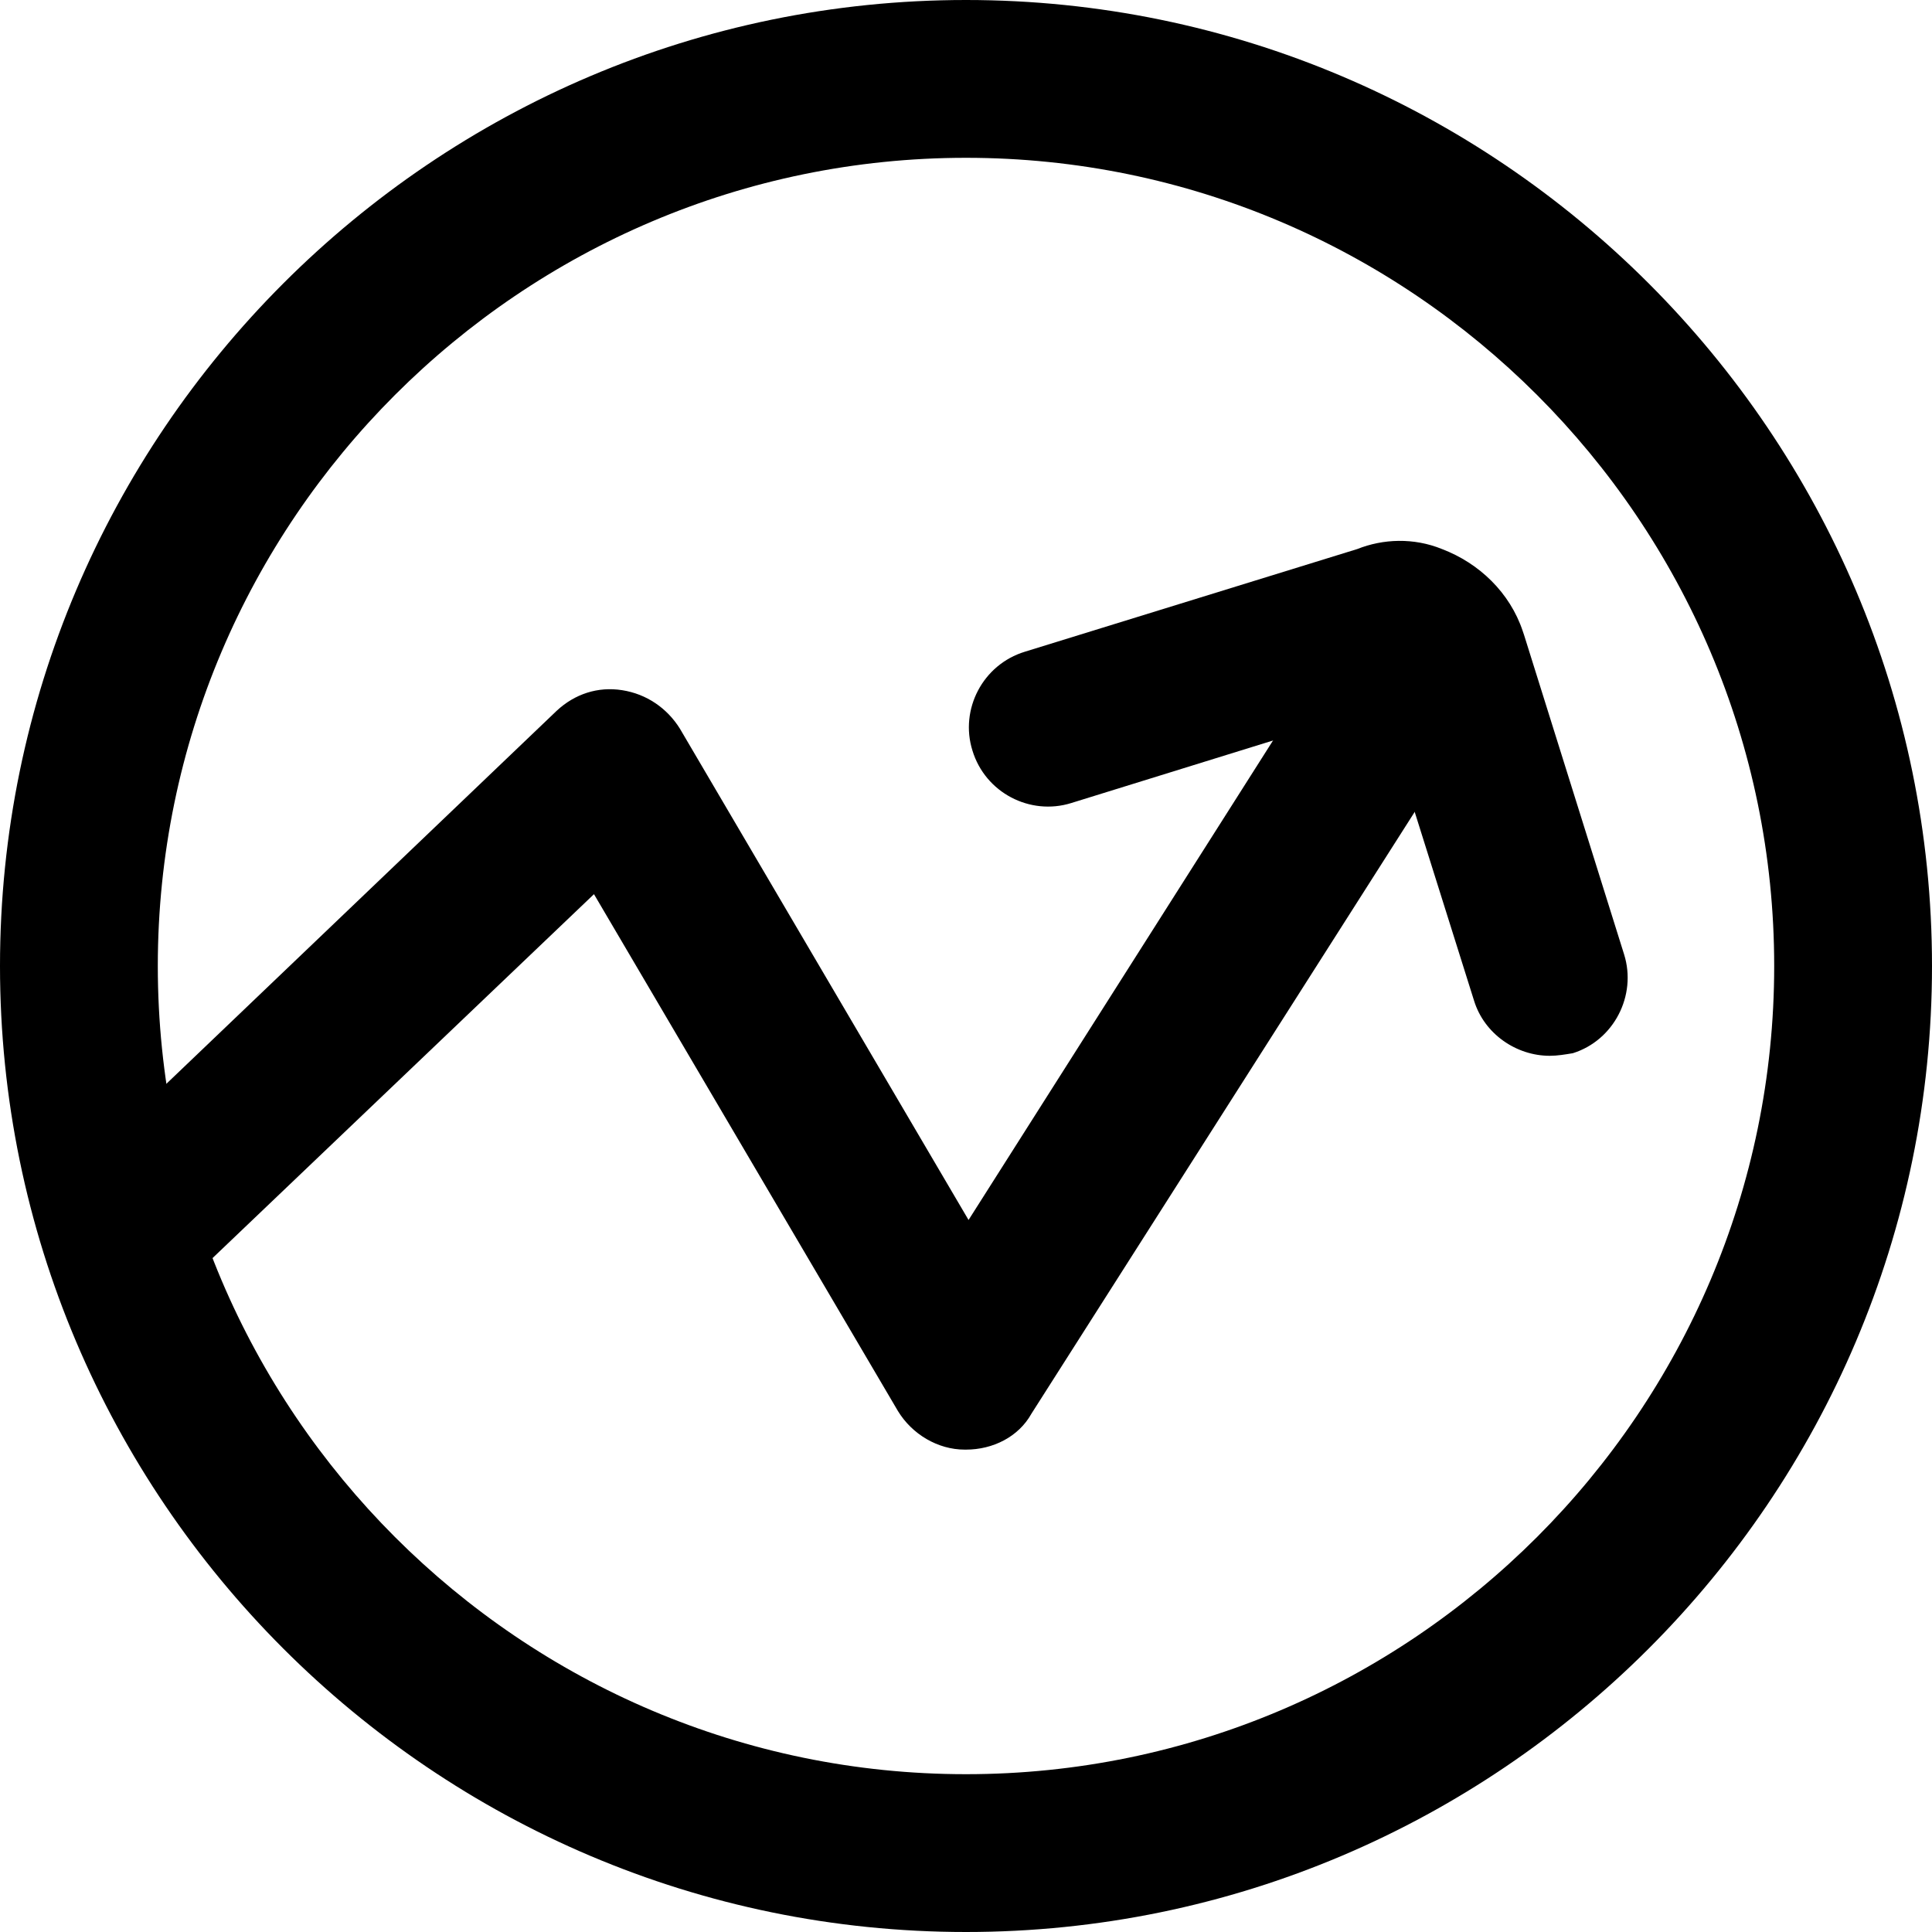
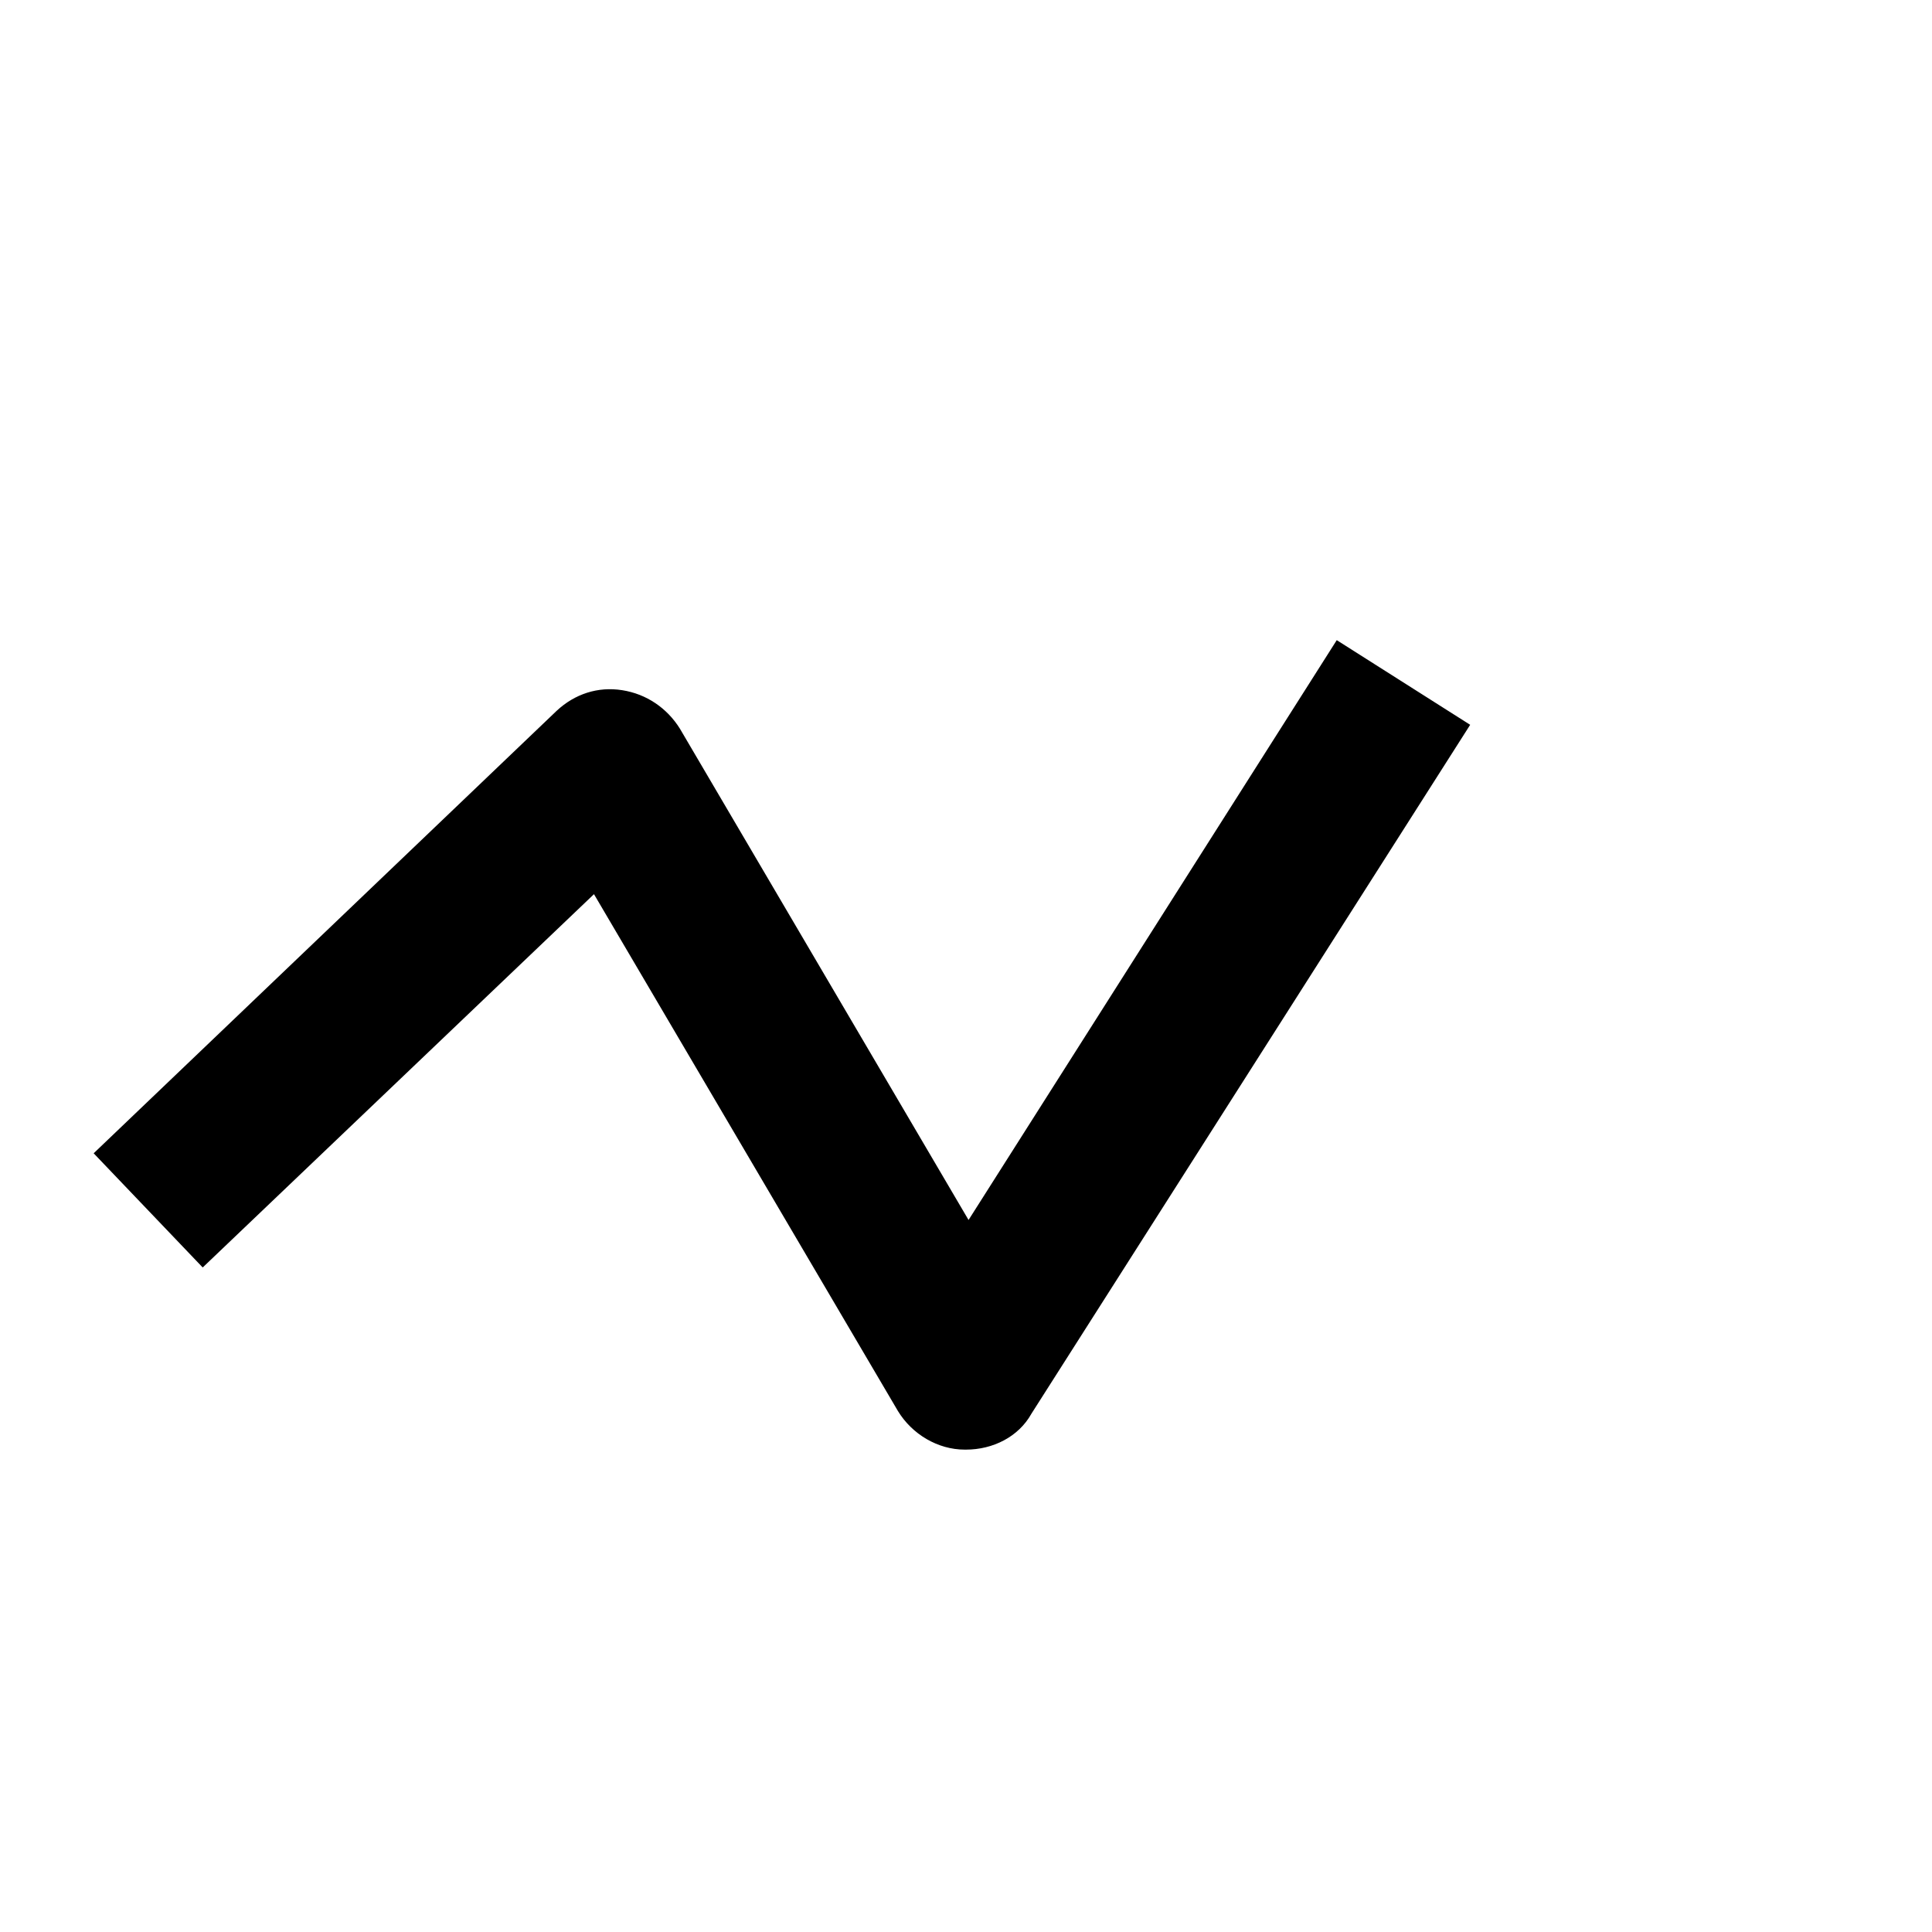
<svg xmlns="http://www.w3.org/2000/svg" width="50" height="50" viewBox="0 0 50 50" fill="none">
-   <path d="M40.107 27.324C39.243 27.324 38.413 26.759 38.148 25.896L35.757 18.293L27.723 20.783C26.66 21.115 25.498 20.517 25.166 19.422C24.834 18.36 25.432 17.197 26.528 16.865L35.127 14.209C35.791 13.944 36.587 13.911 37.318 14.209C38.281 14.575 39.077 15.338 39.409 16.334L39.443 16.434L42.032 24.701C42.364 25.763 41.767 26.925 40.704 27.257C40.505 27.29 40.306 27.324 40.107 27.324Z" fill="black" />
-   <path d="M25 50C11.222 50 0 38.778 0 25C0 11.222 11.222 0 25 0C38.778 0 50 11.222 50 25C50 38.778 38.778 50 25 50ZM25 4.084C13.479 4.084 4.084 13.479 4.084 25C4.084 36.521 13.479 45.916 25 45.916C36.521 45.916 45.916 36.521 45.916 25C45.916 13.479 36.521 4.084 25 4.084Z" fill="black" />
  <path d="M25 37.516H24.967C24.27 37.516 23.605 37.118 23.24 36.52L15.372 23.141L5.246 32.802L2.424 29.847L14.409 18.393C14.874 17.961 15.471 17.762 16.102 17.862C16.733 17.961 17.264 18.326 17.596 18.858L25.066 31.573L34.595 16.567L38.048 18.758L26.693 36.587C26.361 37.184 25.697 37.516 25 37.516Z" fill="black" />
</svg>